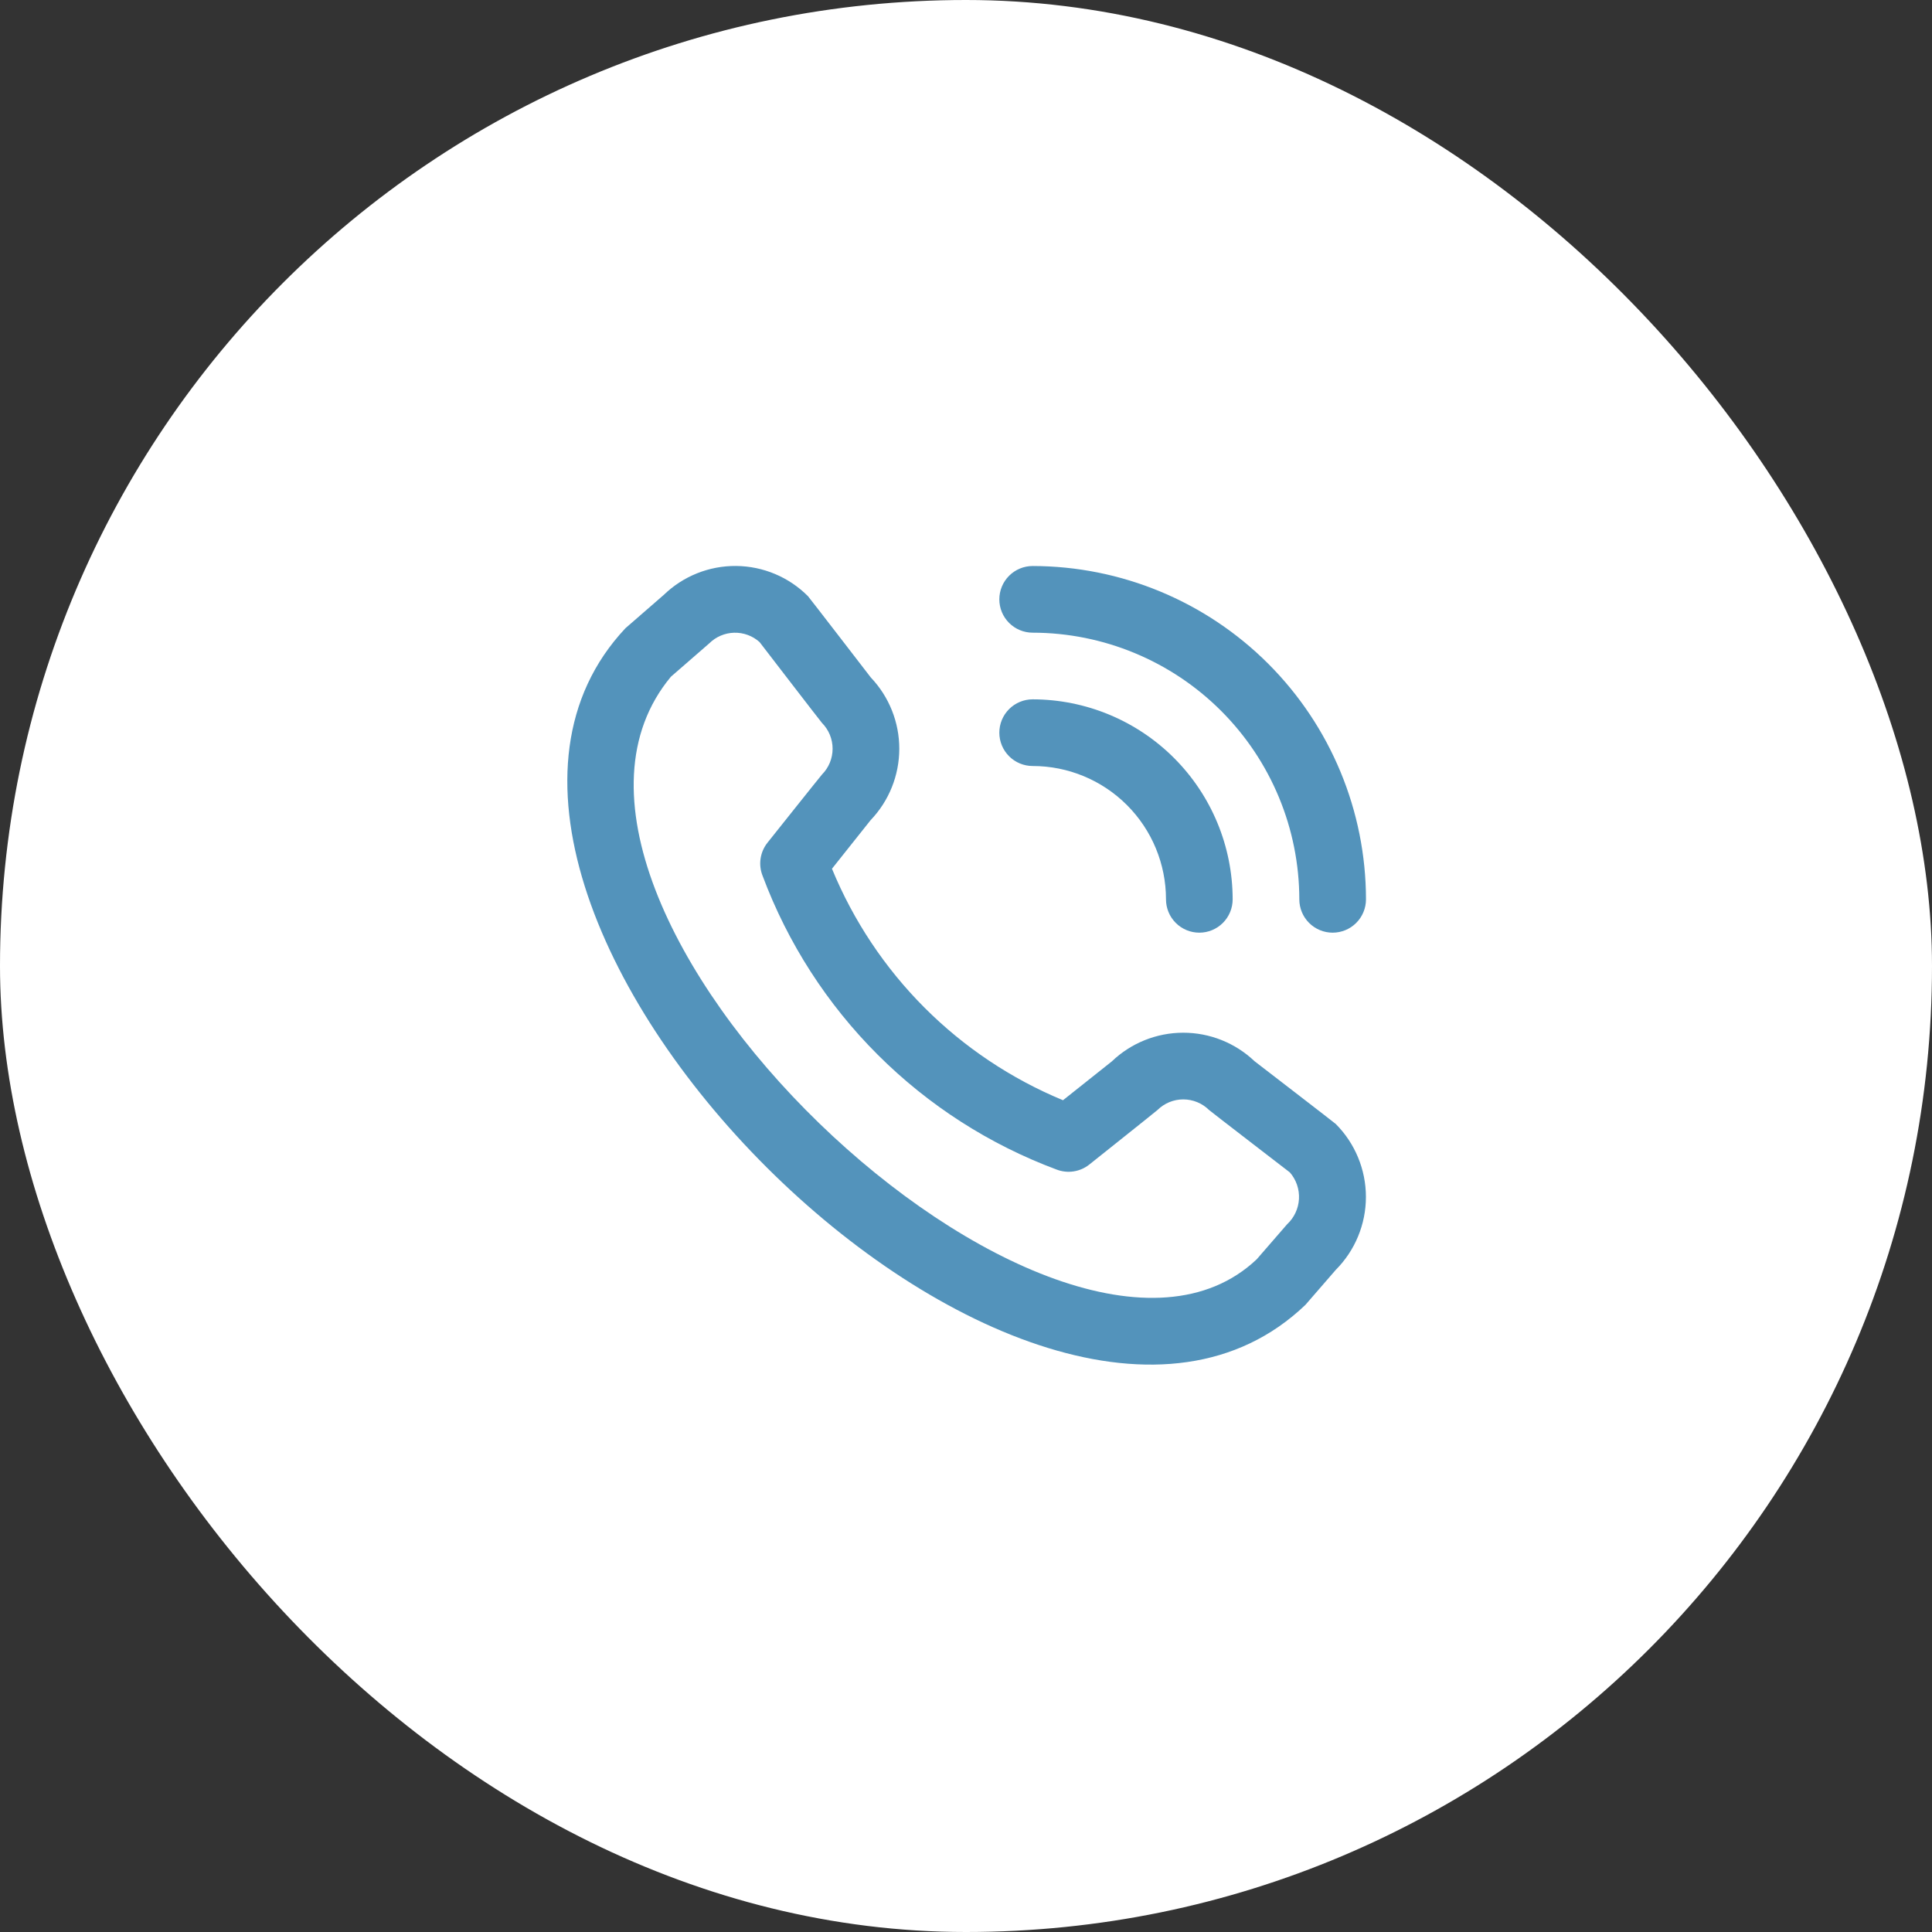
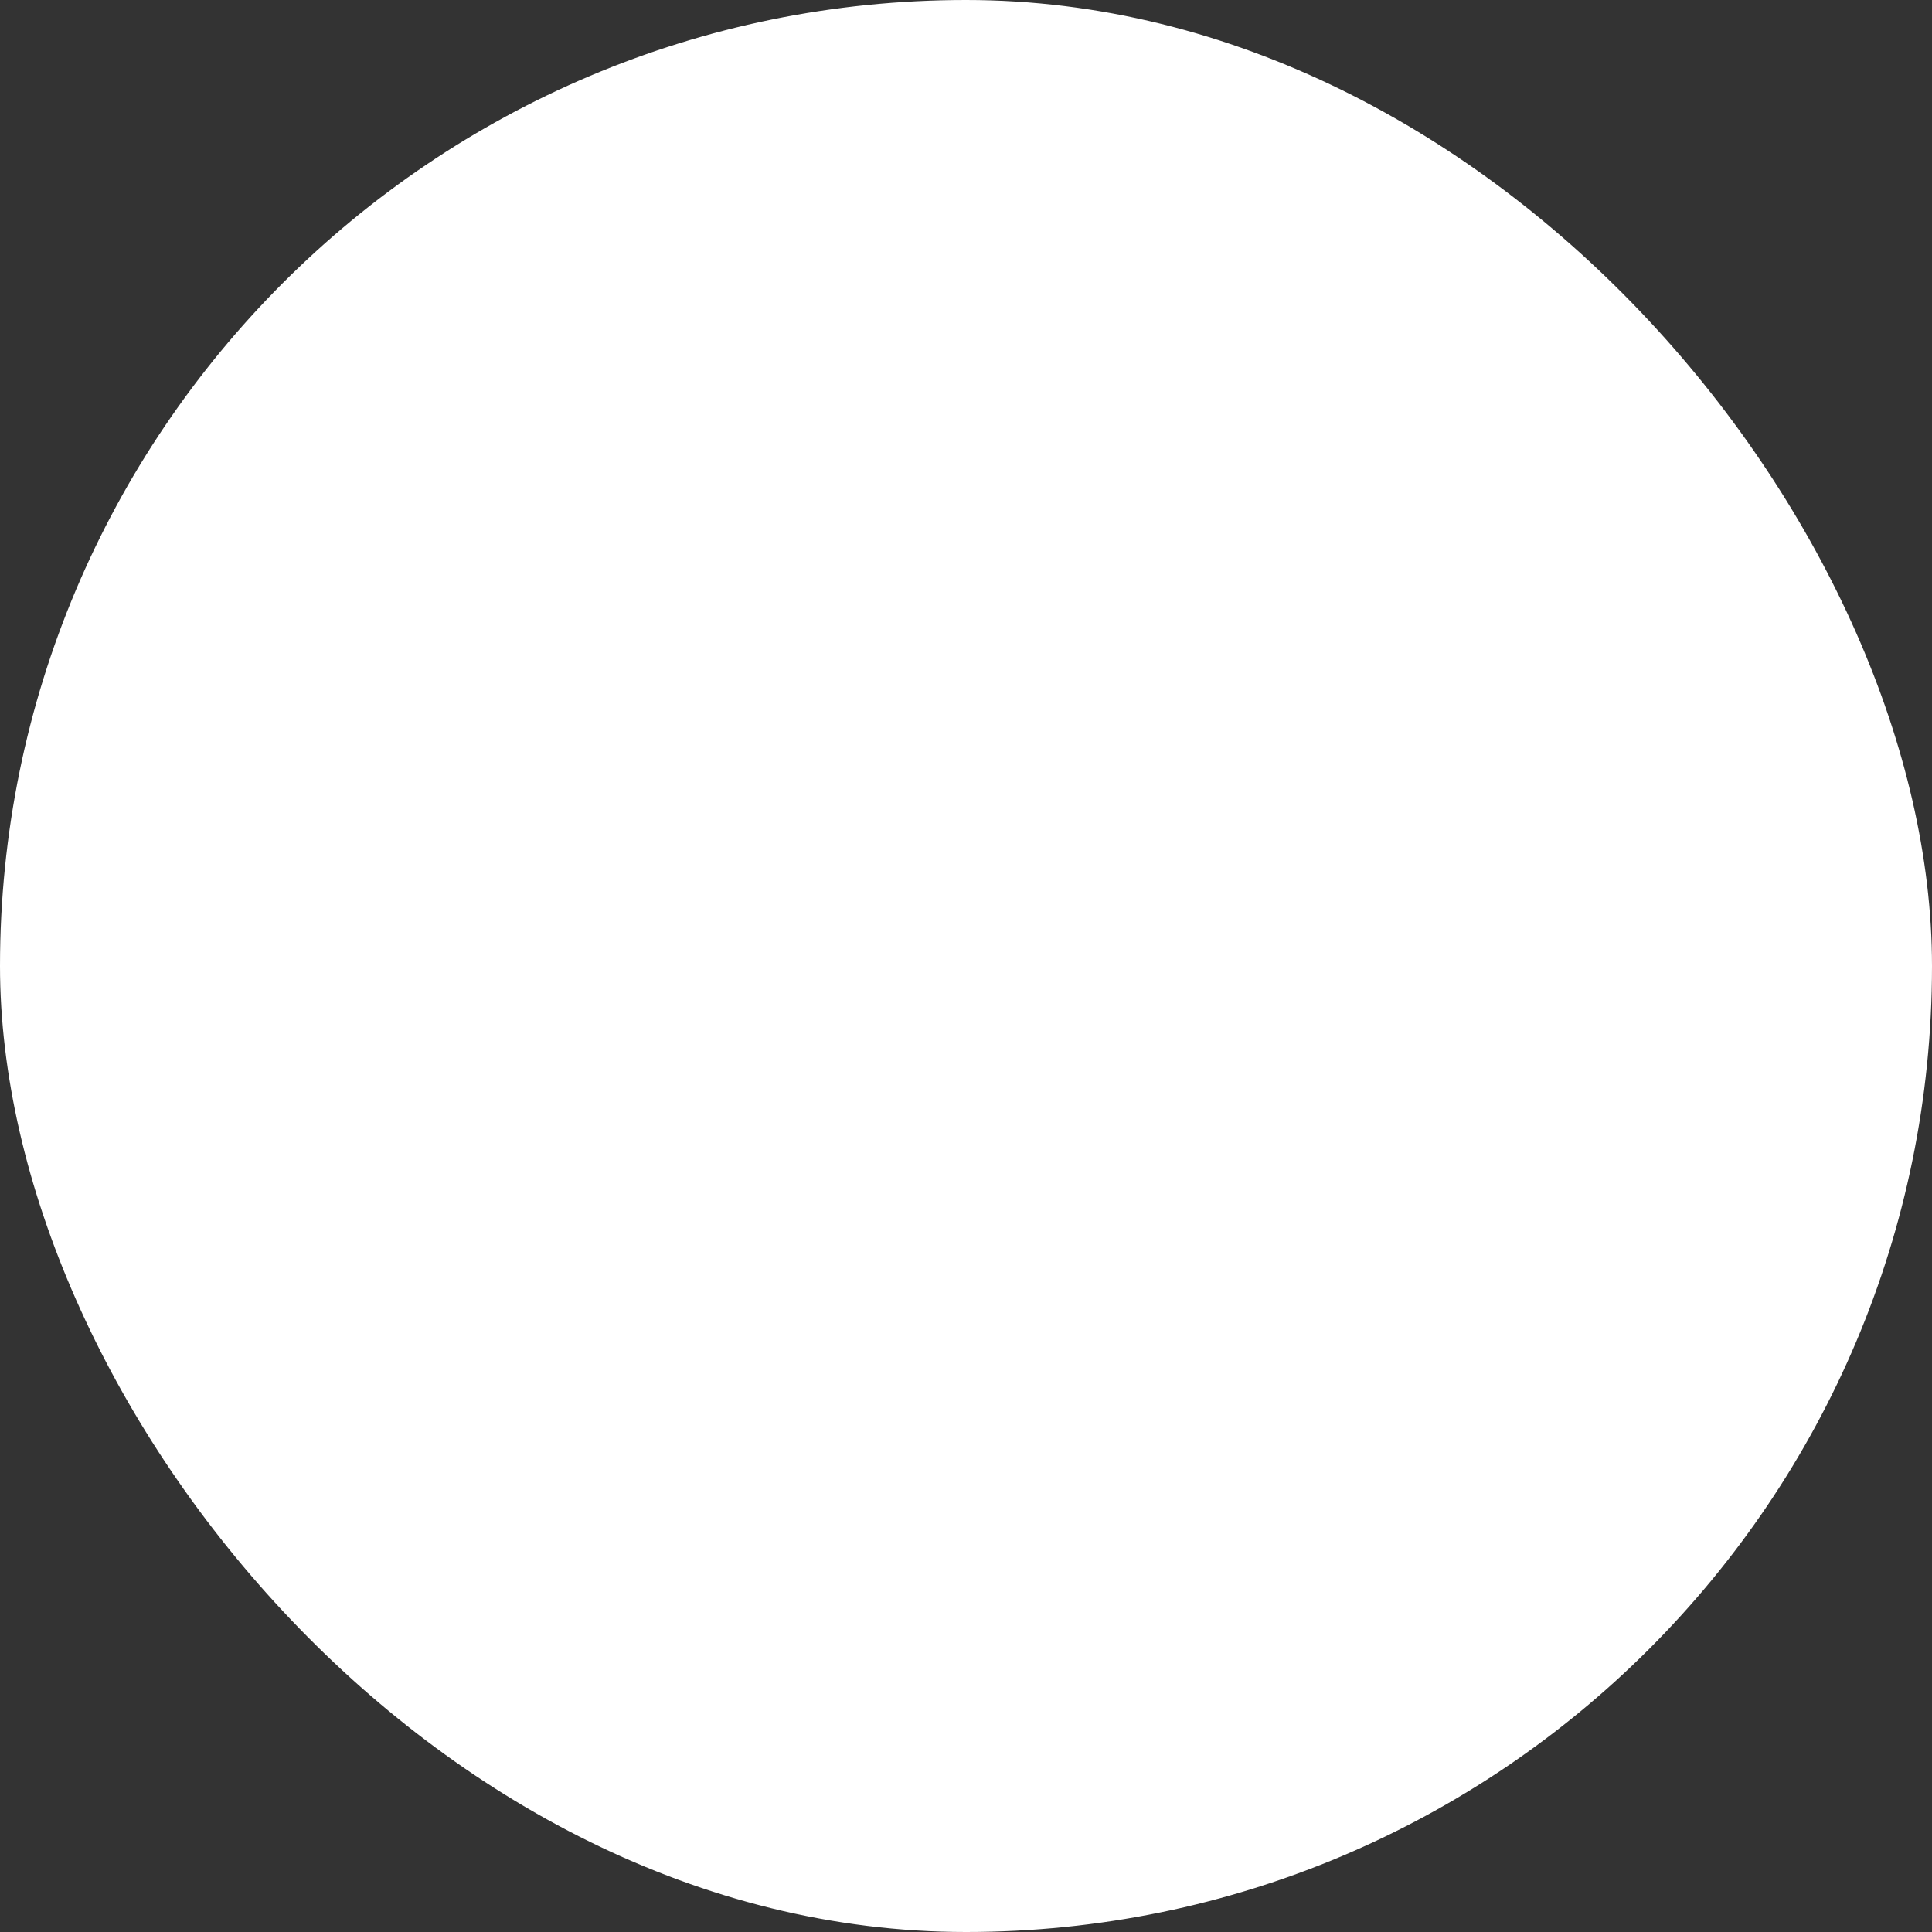
<svg xmlns="http://www.w3.org/2000/svg" width="512" height="512" viewBox="0 0 512 512" fill="none">
  <rect x="0" y="0" width="512" height="512" fill="#333333" stroke="none" />
  <rect width="512" height="512" rx="256" fill="white" />
  <g clip-path="url(#clip0_6_13)">
-     <path d="M264.833 158.833C264.833 156.491 265.764 154.244 267.421 152.587C269.077 150.931 271.324 150 273.667 150C297.086 150.026 319.539 159.341 336.099 175.901C352.659 192.461 361.974 214.914 362 238.333C362 240.676 361.069 242.923 359.413 244.579C357.756 246.236 355.509 247.167 353.167 247.167C350.824 247.167 348.577 246.236 346.921 244.579C345.264 242.923 344.333 240.676 344.333 238.333C344.312 219.598 336.86 201.636 323.612 188.388C310.364 175.14 292.402 167.688 273.667 167.667C271.324 167.667 269.077 166.736 267.421 165.079C265.764 163.423 264.833 161.176 264.833 158.833ZM273.667 203C283.038 203 292.025 206.723 298.651 213.349C305.277 219.975 309 228.962 309 238.333C309 240.676 309.931 242.923 311.587 244.579C313.244 246.236 315.491 247.167 317.833 247.167C320.176 247.167 322.423 246.236 324.079 244.579C325.736 242.923 326.667 240.676 326.667 238.333C326.653 224.281 321.064 210.809 311.128 200.872C301.191 190.936 287.719 185.347 273.667 185.333C271.324 185.333 269.077 186.264 267.421 187.921C265.764 189.577 264.833 191.824 264.833 194.167C264.833 196.509 265.764 198.756 267.421 200.413C269.077 202.069 271.324 203 273.667 203ZM353.988 297.861C359.107 302.994 361.982 309.948 361.982 317.197C361.982 324.447 359.107 331.4 353.988 336.534L345.95 345.8C273.605 415.062 97.556 239.058 165.75 166.483L175.908 157.65C181.047 152.674 187.939 149.921 195.092 149.987C202.245 150.053 209.084 152.933 214.13 158.003C214.404 158.277 230.772 179.539 230.772 179.539C235.629 184.641 238.332 191.419 238.321 198.463C238.309 205.508 235.584 212.277 230.71 217.363L220.481 230.224C226.142 243.979 234.465 256.479 244.972 267.007C255.478 277.535 267.962 285.883 281.705 291.572L294.646 281.281C299.733 276.411 306.501 273.689 313.543 273.679C320.585 273.669 327.36 276.373 332.461 281.228C332.461 281.228 353.714 297.587 353.988 297.861ZM341.833 310.705C341.833 310.705 320.695 294.443 320.421 294.169C318.602 292.364 316.143 291.352 313.58 291.352C311.017 291.352 308.558 292.364 306.739 294.169C306.5 294.416 288.683 308.611 288.683 308.611C287.483 309.567 286.054 310.193 284.537 310.429C283.021 310.664 281.469 310.501 280.035 309.954C262.232 303.325 246.06 292.948 232.617 279.524C219.173 266.1 208.772 249.944 202.117 232.15C201.527 230.697 201.334 229.112 201.559 227.56C201.784 226.007 202.419 224.543 203.397 223.317C203.397 223.317 217.593 205.491 217.831 205.261C219.636 203.442 220.648 200.983 220.648 198.42C220.648 195.857 219.636 193.398 217.831 191.579C217.557 191.314 201.295 170.158 201.295 170.158C199.448 168.501 197.038 167.615 194.557 167.679C192.077 167.743 189.716 168.753 187.957 170.502L177.798 179.336C127.961 239.261 280.521 383.359 333.035 333.733L341.083 324.458C342.968 322.712 344.101 320.3 344.241 317.734C344.381 315.167 343.518 312.646 341.833 310.705Z" fill="#5393BB" />
-   </g>
+     </g>
  <defs>
    <clipPath id="clip0_6_13">
-       <rect width="212" height="212" fill="white" transform="translate(150 150)" />
-     </clipPath>
+       </clipPath>
  </defs>
</svg>